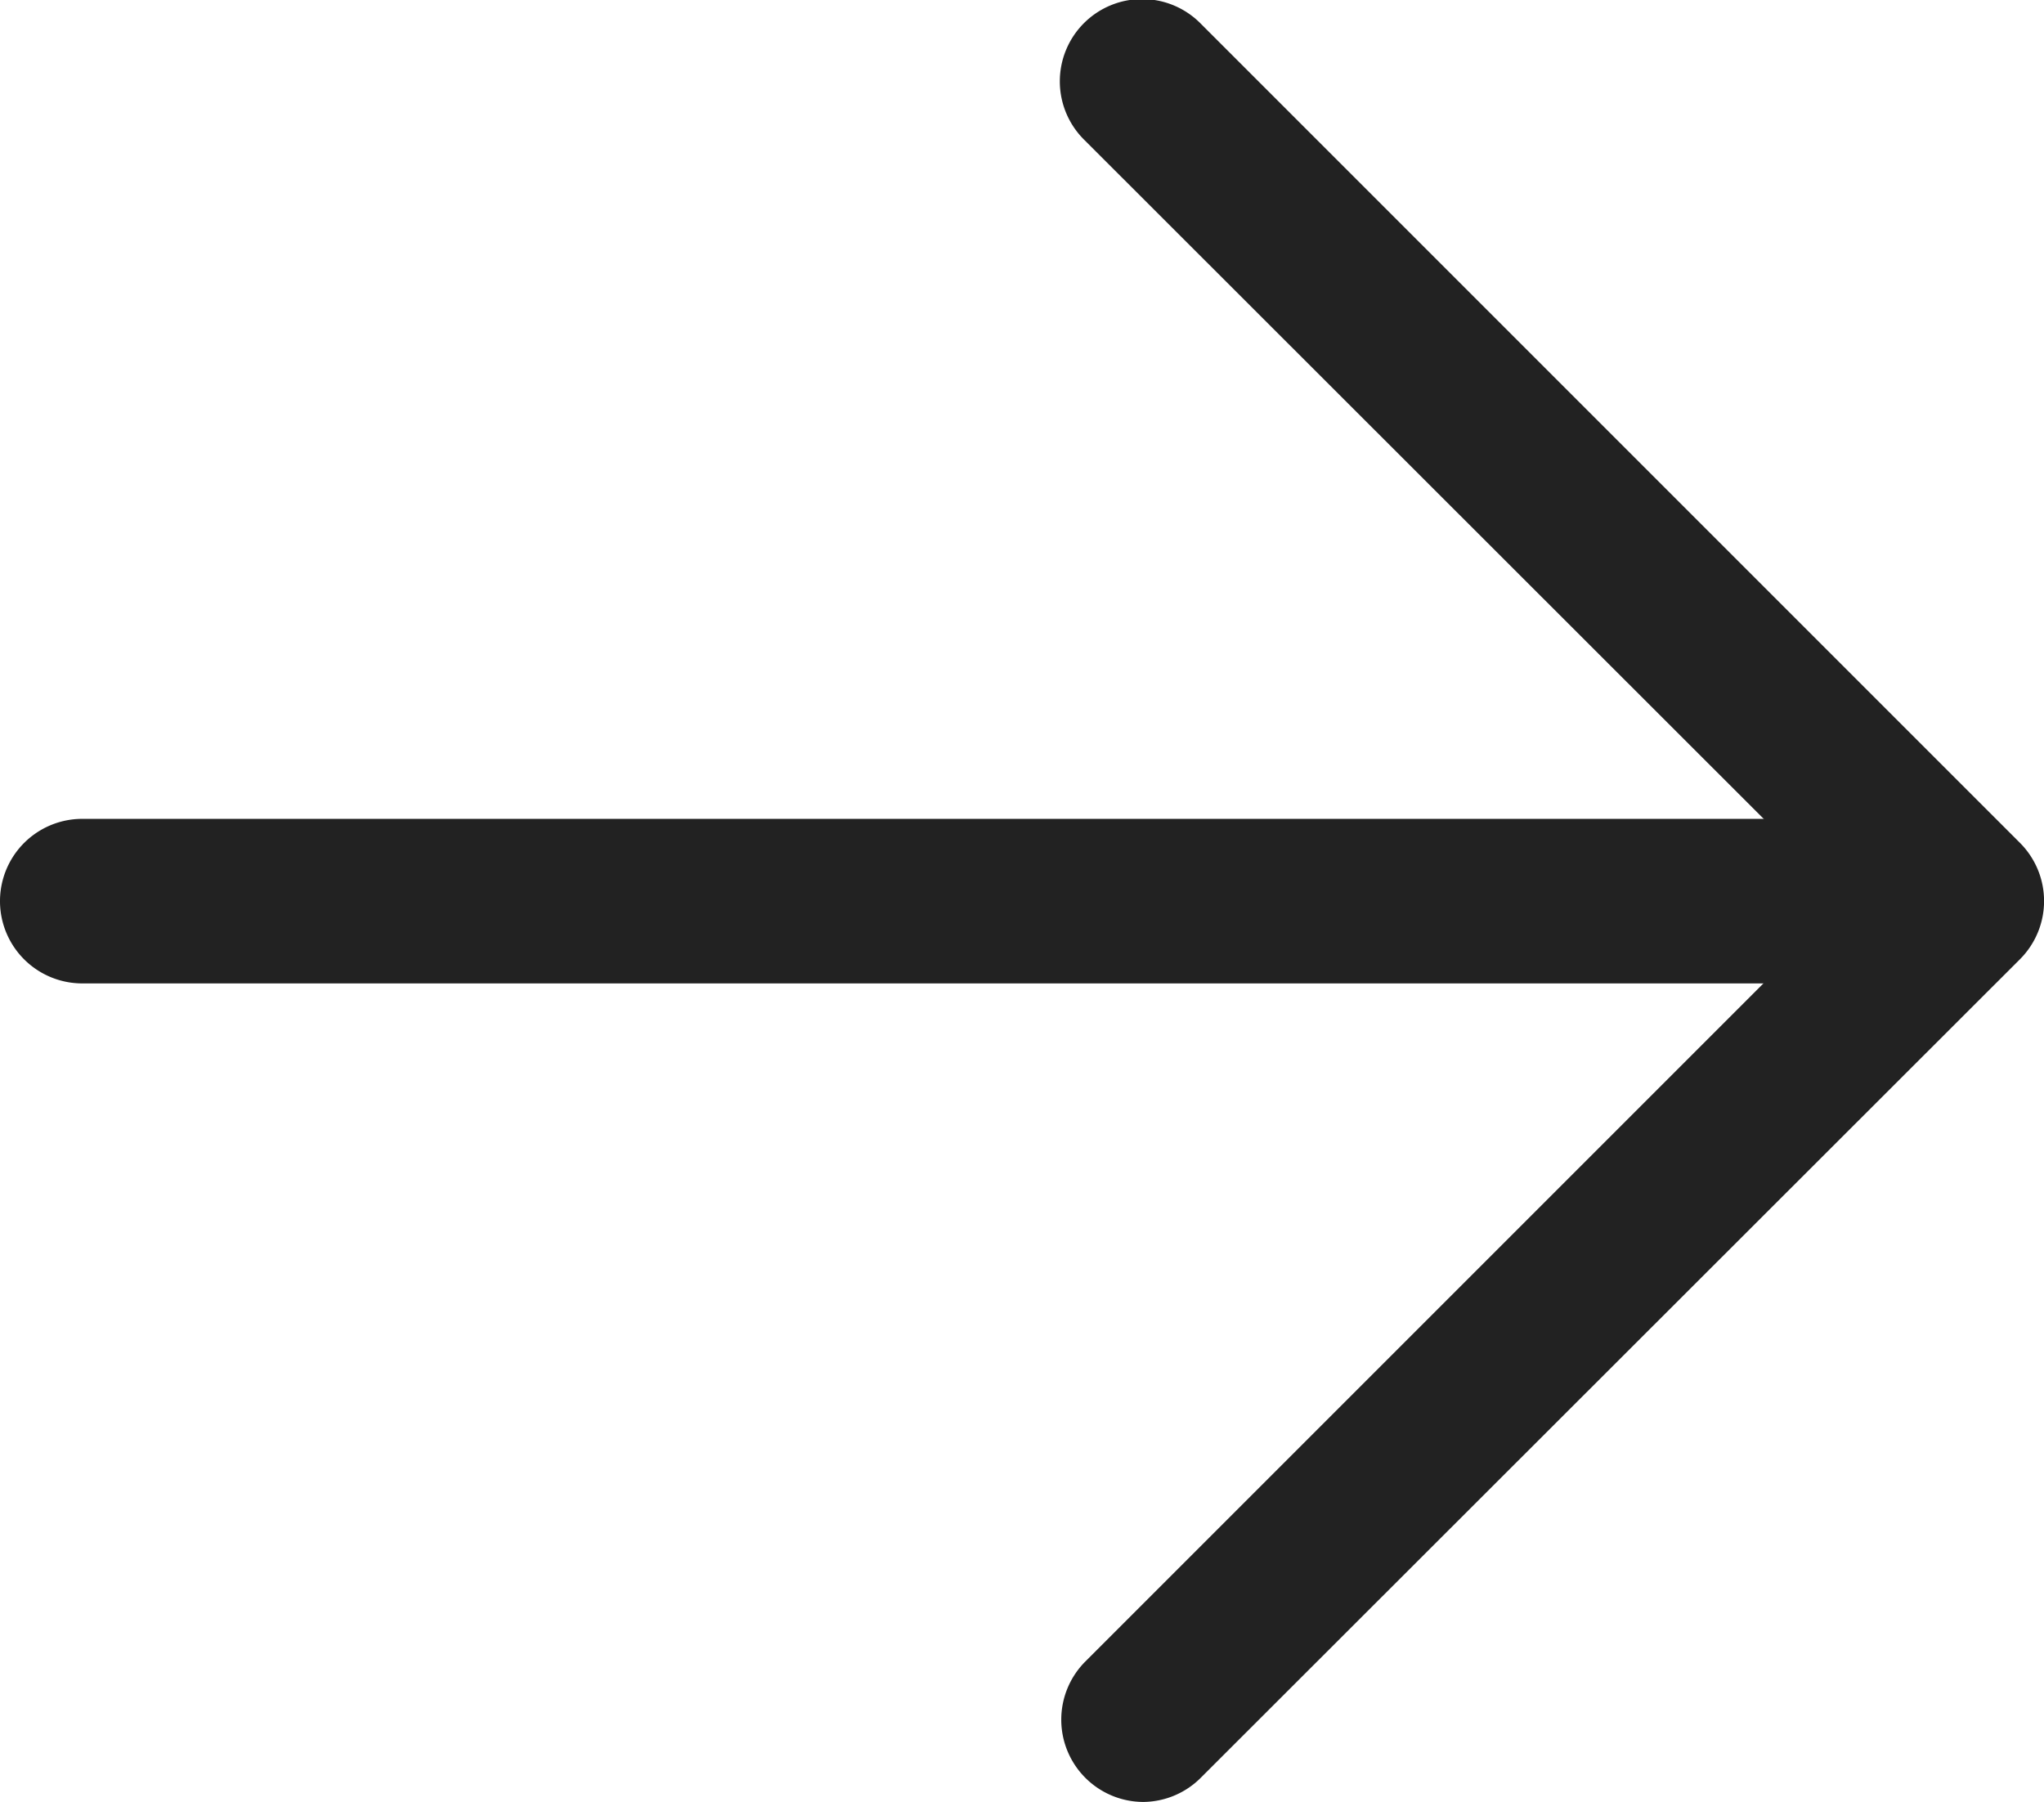
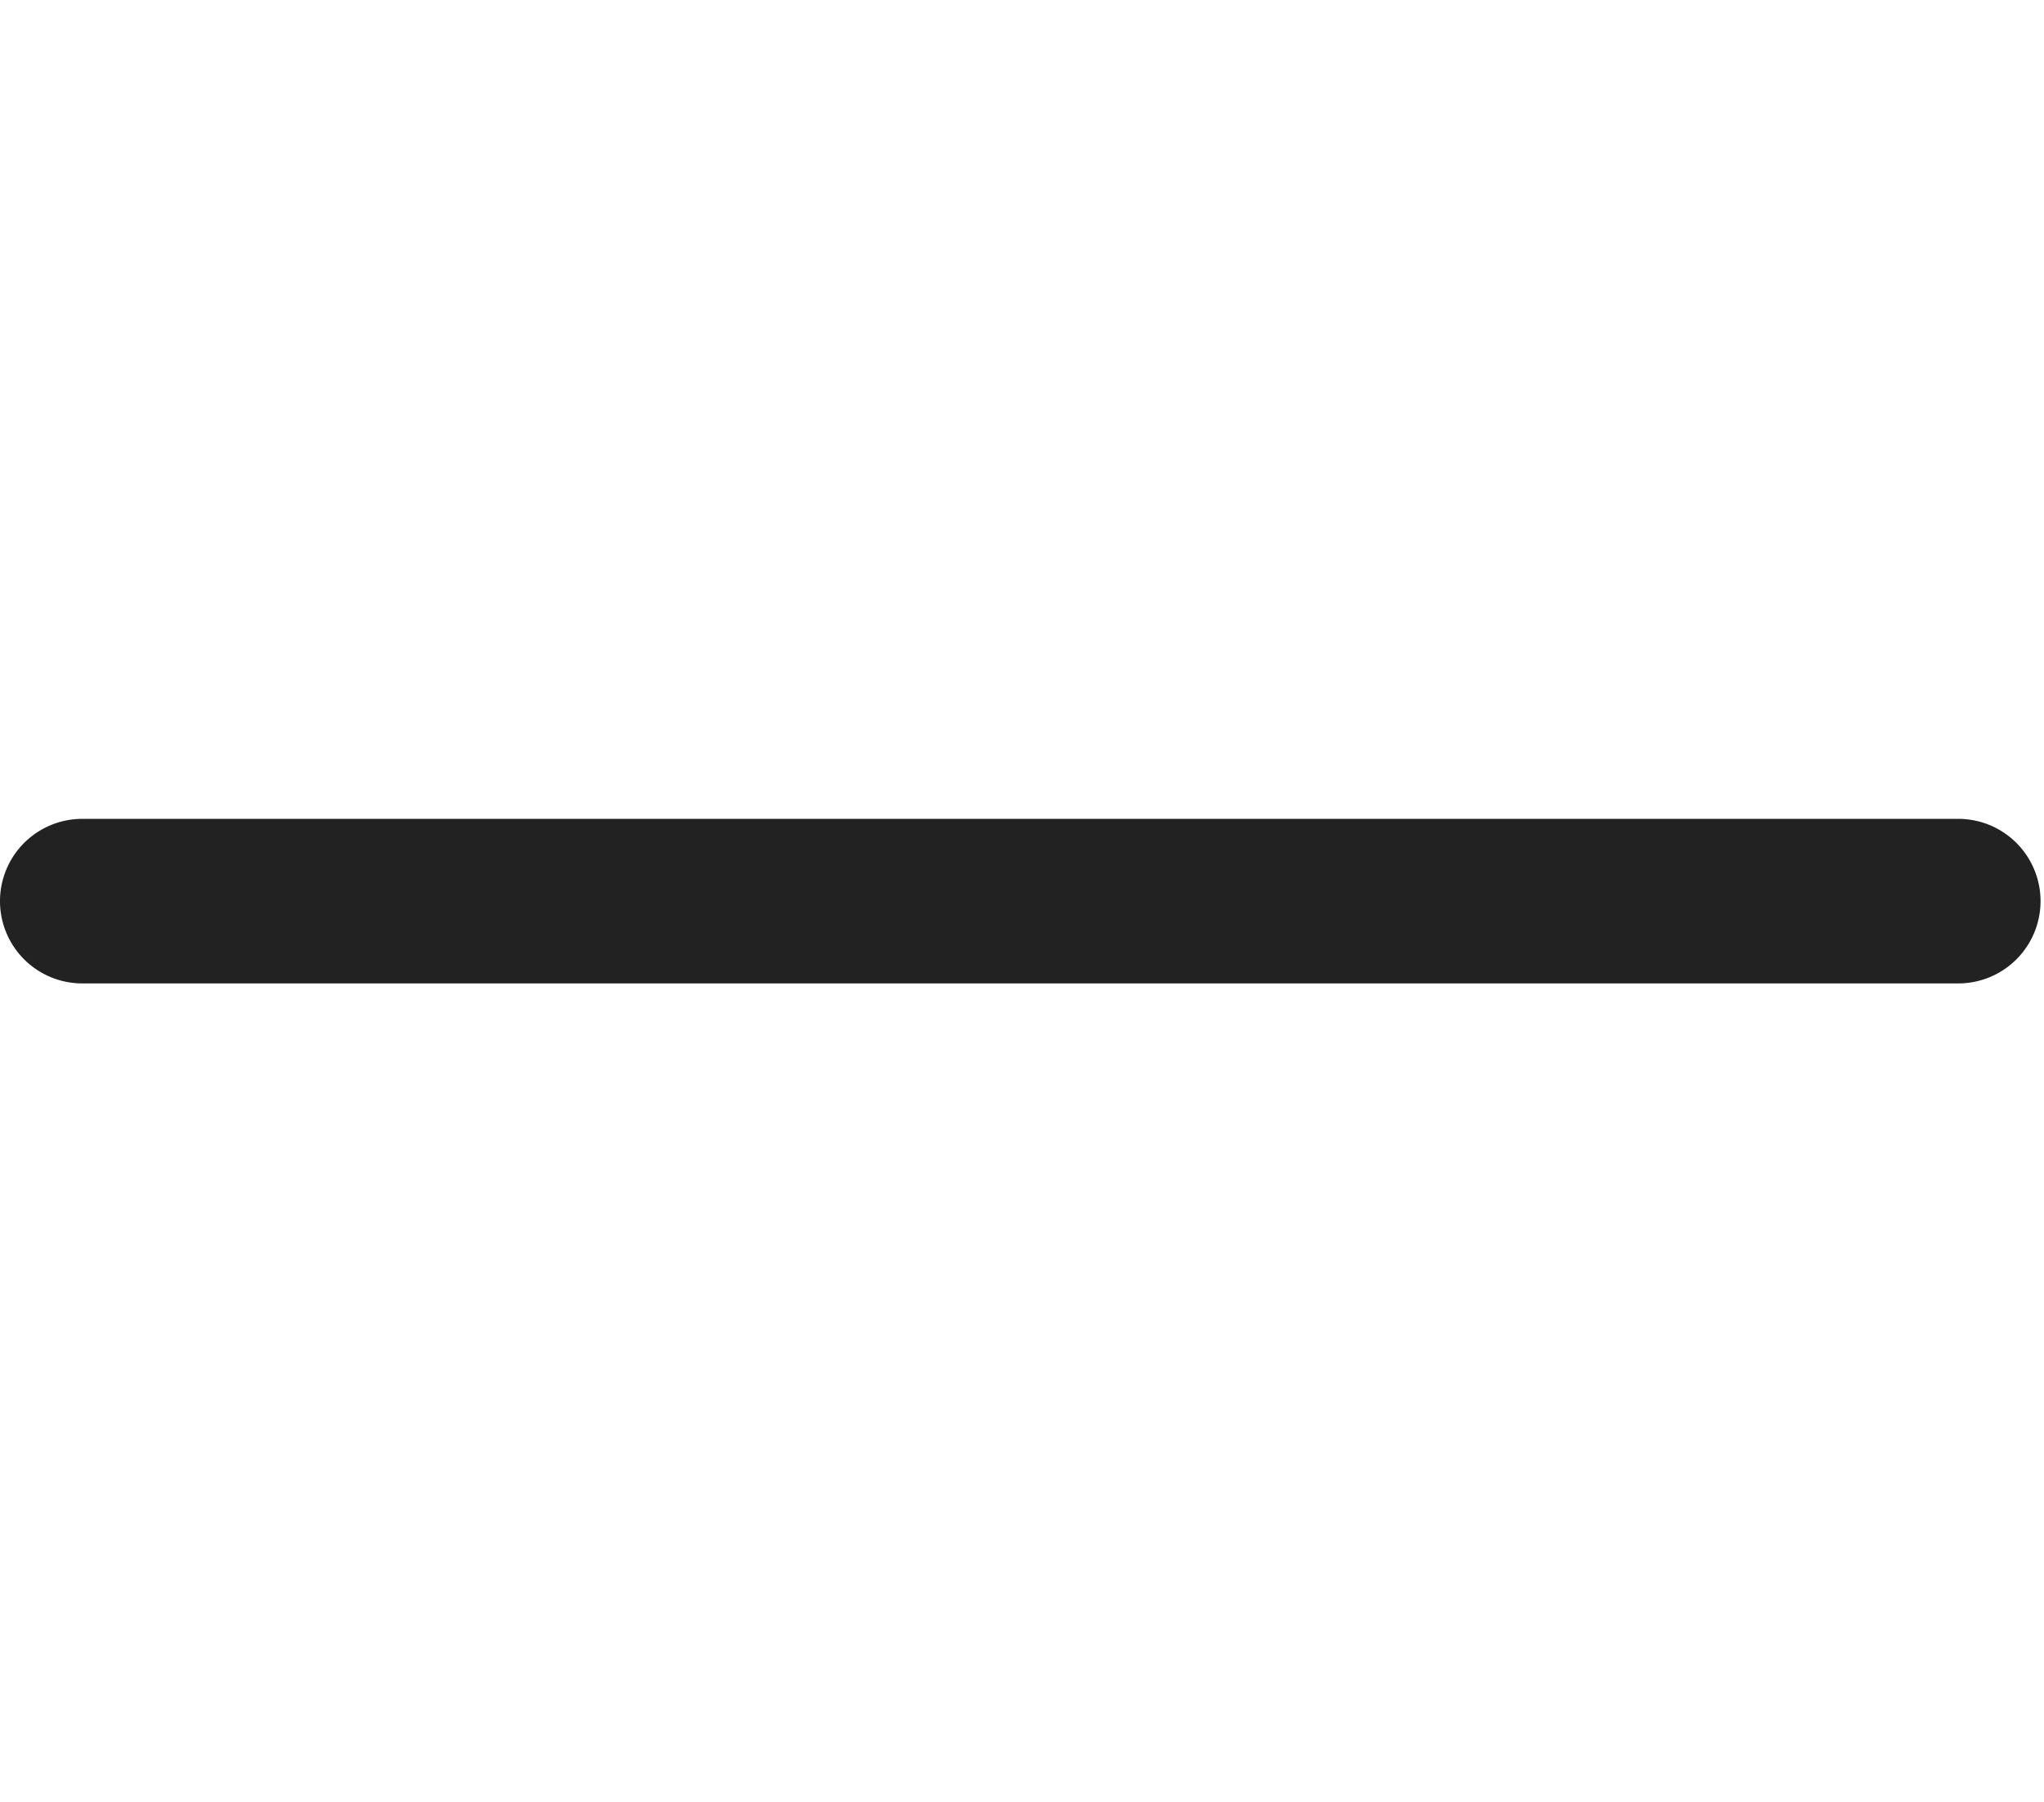
<svg xmlns="http://www.w3.org/2000/svg" width="12.421" height="10.95" viewBox="0 0 12.421 10.95">
  <g id="グループ_6945" data-name="グループ 6945" transform="translate(4321.55 -13482.524) rotate(180)">
-     <path id="Icon_akar-arrow-right" data-name="Icon akar-arrow-right" d="M12.4,17.95a.5.5,0,0,1-.354-.854l4.621-4.621L12.043,7.854a.5.5,0,1,1,.707-.707l4.975,4.975a.5.5,0,0,1,0,.707L12.75,17.8A.5.5,0,0,1,12.4,17.95Z" transform="translate(4327 -13475.524) rotate(180)" fill="#222" />
    <path id="長方形_12515_-_アウトライン" data-name="長方形 12515 - アウトライン" d="M.5,0H11.9a.5.5,0,0,1,0,1H.5a.5.5,0,0,1,0-1Z" transform="translate(4309.15 -13488.5)" fill="#222" />
  </g>
</svg>